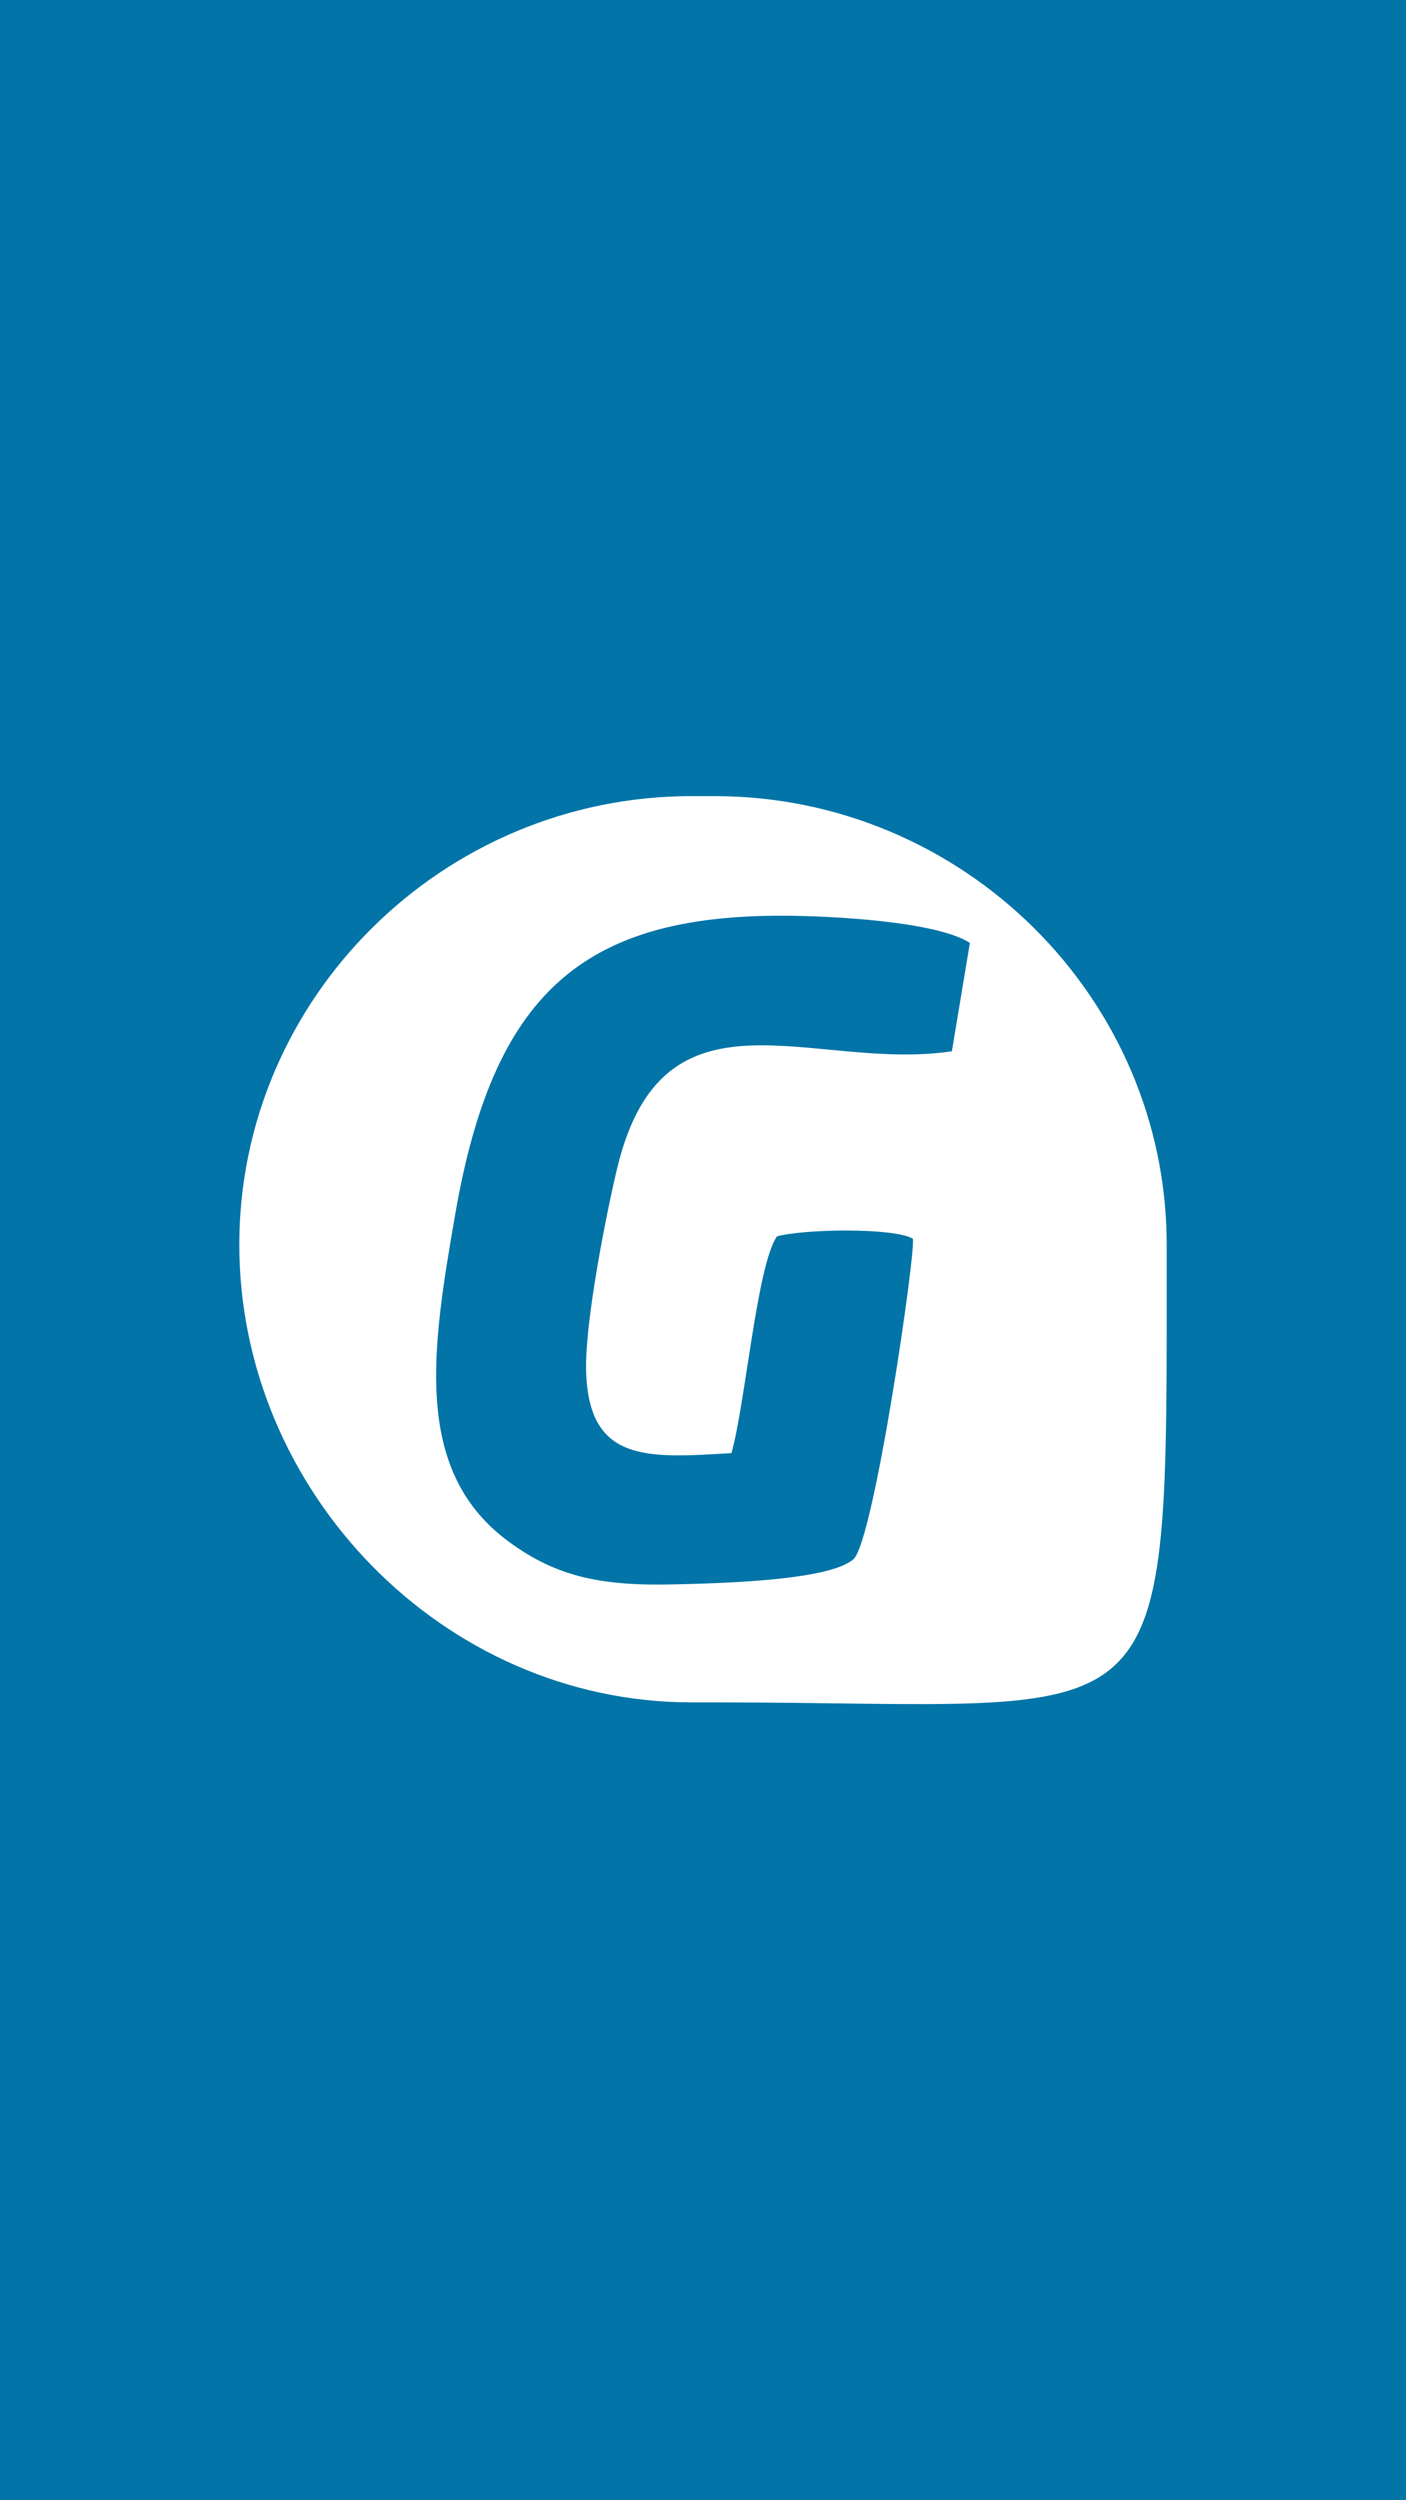
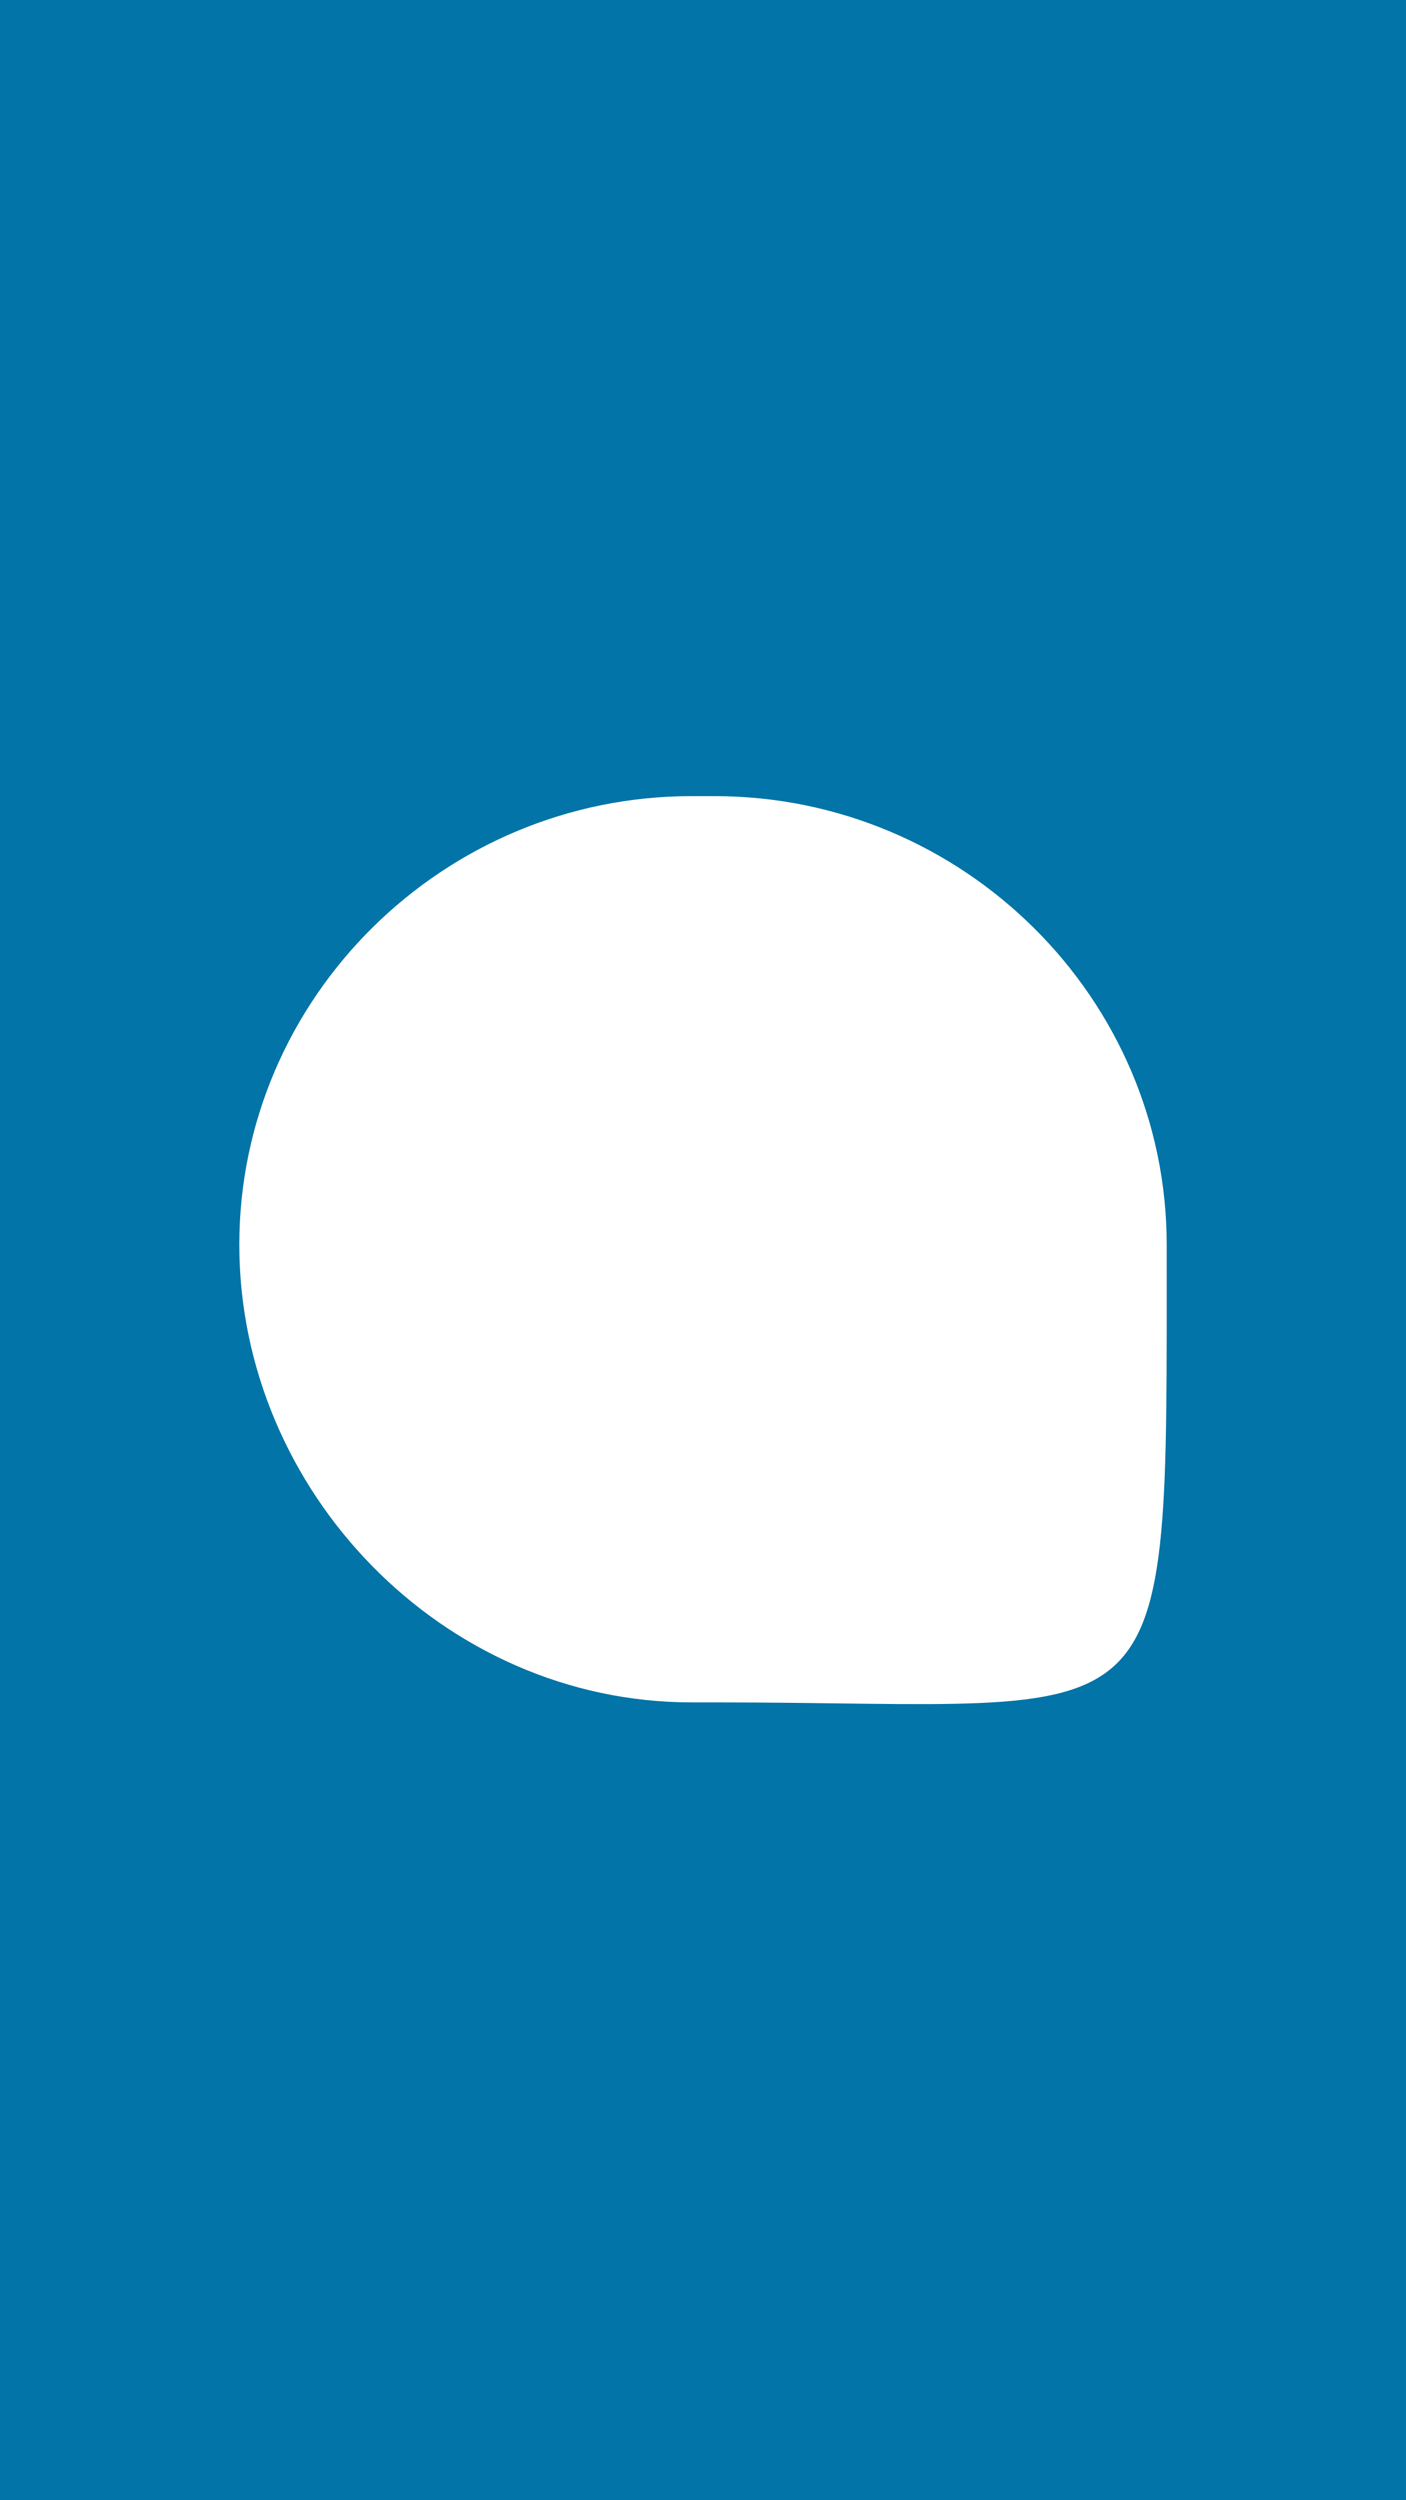
<svg xmlns="http://www.w3.org/2000/svg" xml:space="preserve" width="1242px" height="2208px" version="1.1" style="shape-rendering:geometricPrecision; text-rendering:geometricPrecision; image-rendering:optimizeQuality; fill-rule:evenodd; clip-rule:evenodd" viewBox="0 0 233.61 415.31">
  <defs>
    <style type="text/css">
   
    .fil0 {fill:#0274A7}
    .fil1 {fill:white}
   
  </style>
  </defs>
  <g id="Camada_x0020_1">
    <rect class="fil0" width="233.61" height="415.31" />
    <g id="_1708462834784">
      <path class="fil1" d="M114.92 132.24l3.77 0c41.34,0 75.16,33.53 75.16,74.51l0 0c0,85.19 1.81,76.03 -75.16,76.03l-3.77 0c-41.34,0 -75.16,-35.06 -75.16,-76.03l0 0c0,-40.98 33.82,-74.51 75.16,-74.51z" />
-       <path class="fil0" d="M161.15 156.62c-5.53,-3.54 -22.62,-4.48 -30.85,-4.51 -33.75,-0.15 -48.37,13.26 -54.66,49.56 -3.78,21.83 -7.16,42.24 8.45,54.08 7.85,5.95 15.3,7.73 27.67,7.43 6.76,-0.16 25.86,-0.51 30.02,-4.17 3.45,-2.87 10.59,-52.39 9.87,-53.27 -3.28,-1.86 -18.22,-1.59 -22.56,-0.36 -3.34,4.81 -5.25,27.89 -7.56,35.99 -14.22,0.88 -23.82,1.54 -24.15,-13.85 -0.18,-7.95 3.31,-25.75 5.16,-33.45 7.65,-31.95 32.5,-15.95 55.62,-19.45l2.99 -18z" />
    </g>
  </g>
</svg>